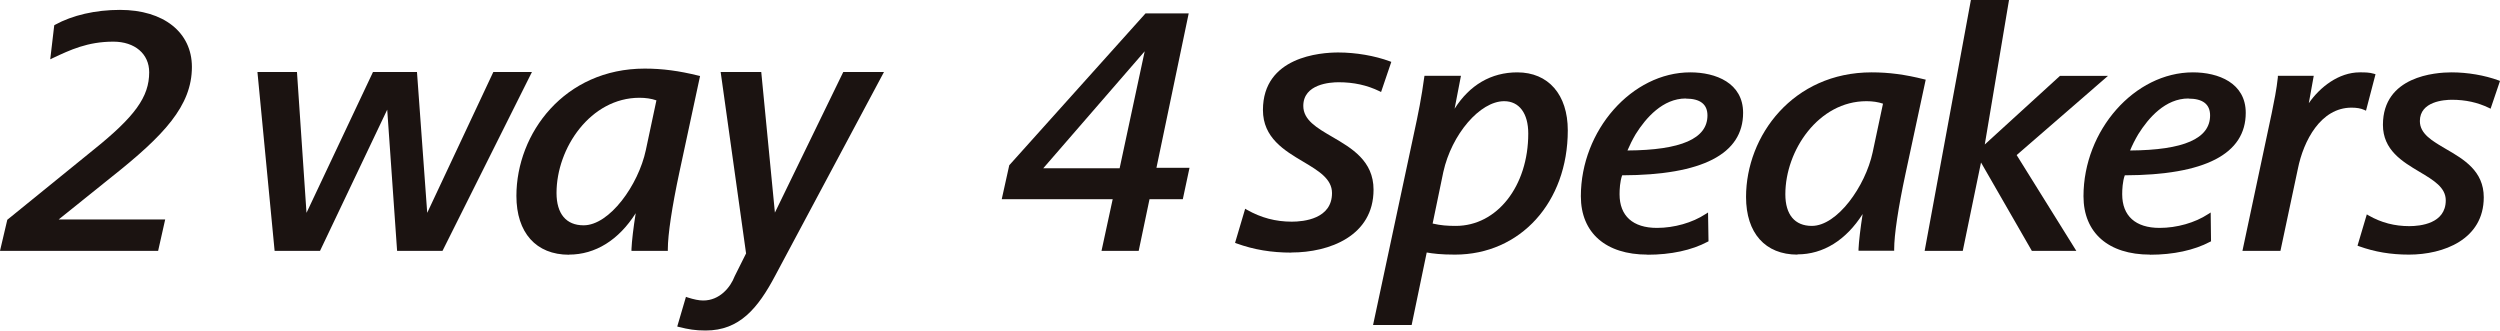
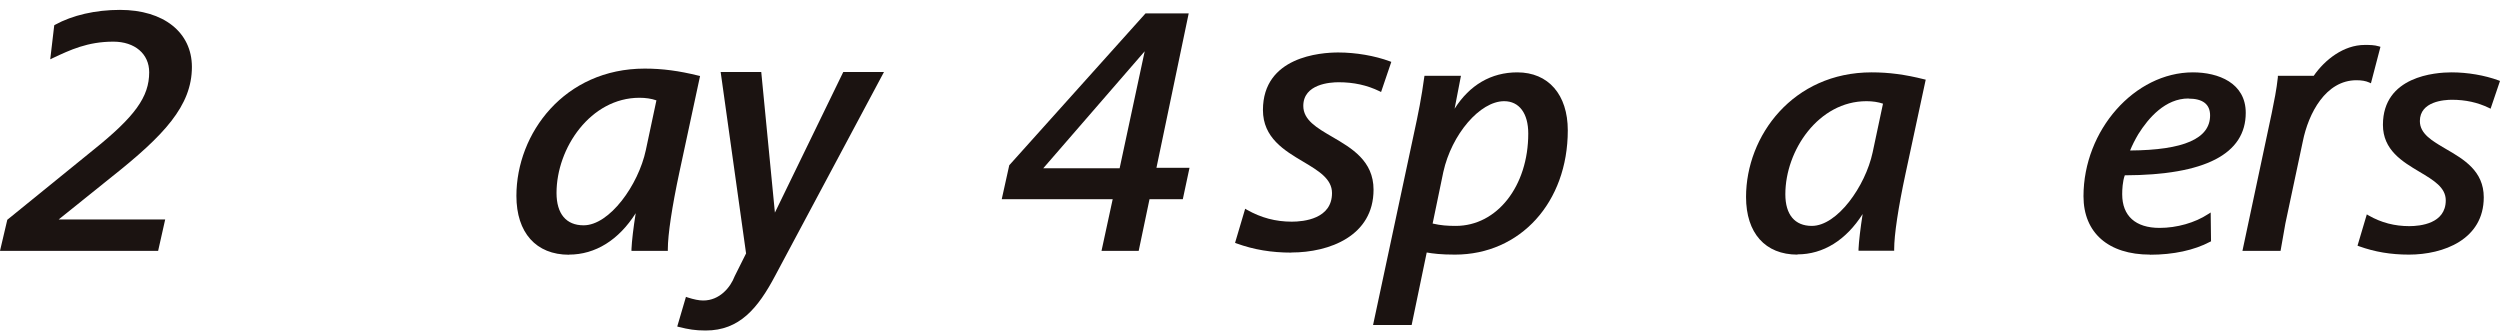
<svg xmlns="http://www.w3.org/2000/svg" id="_レイヤー_2" data-name="レイヤー 2" viewBox="0 0 212.48 28.09">
  <defs>
    <style>
      .cls-1 {
        fill: #1b1311;
        stroke-width: 0px;
      }
    </style>
  </defs>
  <g id="_要素" data-name="要素">
    <g>
      <path class="cls-1" d="M13.45,21.32H0l.62-2.64,7.28-5.91c3.57-2.86,4.78-4.53,4.78-6.63,0-1.56-1.22-2.6-3.05-2.6-2.19,0-3.68.71-5.13,1.39l-.23.11.34-2.89.06-.04c1.49-.82,3.45-1.27,5.53-1.27,3.71,0,6.11,1.91,6.11,4.85,0,3.31-2.39,5.83-6.8,9.33l-4.52,3.63h9.05l-.6,2.67" />
-       <polyline class="cls-1" points="37.61 21.32 33.75 21.32 32.91 9.32 27.2 21.32 23.34 21.32 21.88 6.12 25.24 6.12 26.05 18.09 31.7 6.12 35.44 6.12 36.31 18.09 41.93 6.12 45.21 6.12 37.61 21.32" />
      <path class="cls-1" d="M48.36,21.65c-2.8,0-4.47-1.87-4.47-5,0-5.32,4.08-10.82,10.91-10.82,1.5,0,2.91.19,4.57.6l.13.03-1.76,8.19c-.62,2.9-.98,5.28-.98,6.53v.14h-3.09v-.15c.03-.68.16-1.8.36-3.05-1.44,2.28-3.43,3.52-5.67,3.52M54.35,8.31c-4.15,0-7.05,4.26-7.05,8.09,0,1.77.82,2.75,2.3,2.75,2.21,0,4.66-3.43,5.29-6.39l.9-4.23c-.43-.15-.92-.22-1.45-.22Z" />
      <path class="cls-1" d="M59.97,28.09c-.9,0-1.45-.1-2.27-.3l-.14-.04.74-2.52.14.05c.53.17.96.26,1.33.26,1.39,0,2.31-1.11,2.67-2.06l.97-1.94-2.16-15.42h3.45l1.16,11.95,5.81-11.95h3.46l-9.24,17.3c-1.48,2.8-3.05,4.67-5.91,4.67" />
      <path class="cls-1" d="M96.77,21.32h-3.15l.95-4.39h-9.43l.64-2.89.03-.03,11.55-12.87h3.67l-2.74,13.12h2.81l-.57,2.67h-2.83l-.92,4.39M88.67,14.3h6.49l2.13-9.94-8.62,9.94Z" />
      <path class="cls-1" d="M119.97,27.62h-3.27l3.42-16.02c.45-2.06.7-3.34.93-5.04l.02-.12h3.1l-.54,2.8c1.28-2.02,3.11-3.09,5.33-3.09,2.64,0,4.29,1.89,4.29,4.93,0,6.12-4.04,10.56-9.59,10.56-1.21,0-1.88-.09-2.4-.18l-1.28,6.16M121.77,19c.68.16,1.26.2,1.96.2,3.51,0,6.16-3.38,6.16-7.85,0-1.72-.77-2.75-2.05-2.75-2.05,0-4.46,2.81-5.17,6.02l-.91,4.39Z" />
-       <path class="cls-1" d="M140.02,21.64c-3.54,0-5.66-1.85-5.66-4.96,0-5.61,4.35-10.53,9.3-10.53,2.17,0,4.49.9,4.49,3.44,0,3.5-3.46,5.29-10.28,5.31-.19.52-.22,1.22-.22,1.61,0,1.84,1.13,2.86,3.18,2.86,1.46,0,3.01-.44,4.12-1.17l.22-.14.04,2.45-.08.04c-1.35.72-3.12,1.1-5.11,1.1M143.28,8.37c-1.95,0-3.39,1.64-4.26,3.03-.29.49-.51.95-.7,1.39,4.57-.03,6.8-1.01,6.8-2.98,0-.95-.62-1.43-1.84-1.43Z" />
      <path class="cls-1" d="M152.77,21.64c-2.74,0-4.37-1.83-4.37-4.9,0-5.2,3.99-10.59,10.67-10.59,1.47,0,2.84.18,4.47.59l.13.03-1.72,8.01c-.61,2.84-.96,5.17-.96,6.39v.14h-3.03v-.15c.03-.66.16-1.76.35-2.97-1.41,2.22-3.35,3.43-5.54,3.43M158.63,8.6c-4.06,0-6.89,4.17-6.89,7.91,0,1.73.8,2.69,2.25,2.69,2.16,0,4.55-3.36,5.17-6.25l.88-4.14c-.42-.14-.89-.21-1.41-.21Z" />
-       <polyline class="cls-1" points="176.47 21.32 172.69 21.32 168.37 13.81 166.82 21.32 163.58 21.32 167.51 0 170.75 0 168.69 12.28 175.08 6.45 179.16 6.45 171.4 13.18 176.47 21.32" />
      <path class="cls-1" d="M182.74,21.64c-3.54,0-5.66-1.85-5.66-4.96,0-5.61,4.35-10.53,9.3-10.53,2.17,0,4.49.9,4.49,3.44,0,3.5-3.46,5.29-10.28,5.31-.19.52-.22,1.22-.22,1.61,0,1.84,1.13,2.86,3.18,2.86,1.47,0,3.01-.44,4.12-1.17l.22-.14.03,2.45-.08.04c-1.36.72-3.12,1.1-5.11,1.1M186,8.37c-1.96,0-3.39,1.64-4.26,3.03-.29.49-.52.95-.7,1.39,4.57-.03,6.8-1.01,6.8-2.98,0-.95-.62-1.43-1.84-1.43Z" />
-       <path class="cls-1" d="M193.83,21.32h-3.24l2.49-11.71c.21-1.03.41-2.01.52-3.04v-.13h3.05l-.42,2.33c.94-1.36,2.54-2.62,4.33-2.62.45,0,.81,0,1.21.12l.13.04-.81,3.1-.15-.07c-.29-.13-.64-.19-1.08-.19-2.61,0-4.08,2.8-4.56,5.2l-1.48,6.97" />
+       <path class="cls-1" d="M193.83,21.32h-3.24l2.49-11.71c.21-1.03.41-2.01.52-3.04v-.13h3.05c.94-1.36,2.54-2.62,4.33-2.62.45,0,.81,0,1.21.12l.13.04-.81,3.1-.15-.07c-.29-.13-.64-.19-1.08-.19-2.61,0-4.08,2.8-4.56,5.2l-1.48,6.97" />
      <path class="cls-1" d="M204.75,21.64c-1.56,0-2.91-.23-4.25-.71l-.13-.05.79-2.66.15.09c1.08.62,2.22.91,3.46.91.93,0,3.1-.21,3.1-2.19,0-1.1-1.03-1.71-2.22-2.42-1.46-.87-3.12-1.85-3.12-4,0-4.14,4.46-4.46,5.83-4.46s2.82.25,3.99.68l.13.05-.8,2.36-.14-.07c-.95-.46-1.98-.69-3.15-.69-.64,0-2.72.13-2.72,1.81,0,1.08,1.03,1.68,2.23,2.38,1.5.87,3.2,1.86,3.2,4.1,0,3.59-3.43,4.87-6.36,4.87" />
      <path class="cls-1" d="M109.77,21.47c-1.72,0-3.2-.25-4.67-.78l-.13-.05.86-2.9.15.09c1.2.68,2.44,1.01,3.81,1.01,1.03,0,3.42-.24,3.42-2.43,0-1.21-1.14-1.89-2.45-2.67-1.6-.95-3.42-2.03-3.42-4.39,0-4.54,4.9-4.89,6.4-4.89s3.11.28,4.38.75l.13.05-.87,2.56-.14-.07c-1.05-.51-2.18-.76-3.47-.76-.7,0-3,.14-3,2.01,0,1.2,1.14,1.86,2.46,2.63,1.65.96,3.51,2.04,3.51,4.49,0,3.94-3.76,5.34-6.98,5.34" />
    </g>
  </g>
</svg>